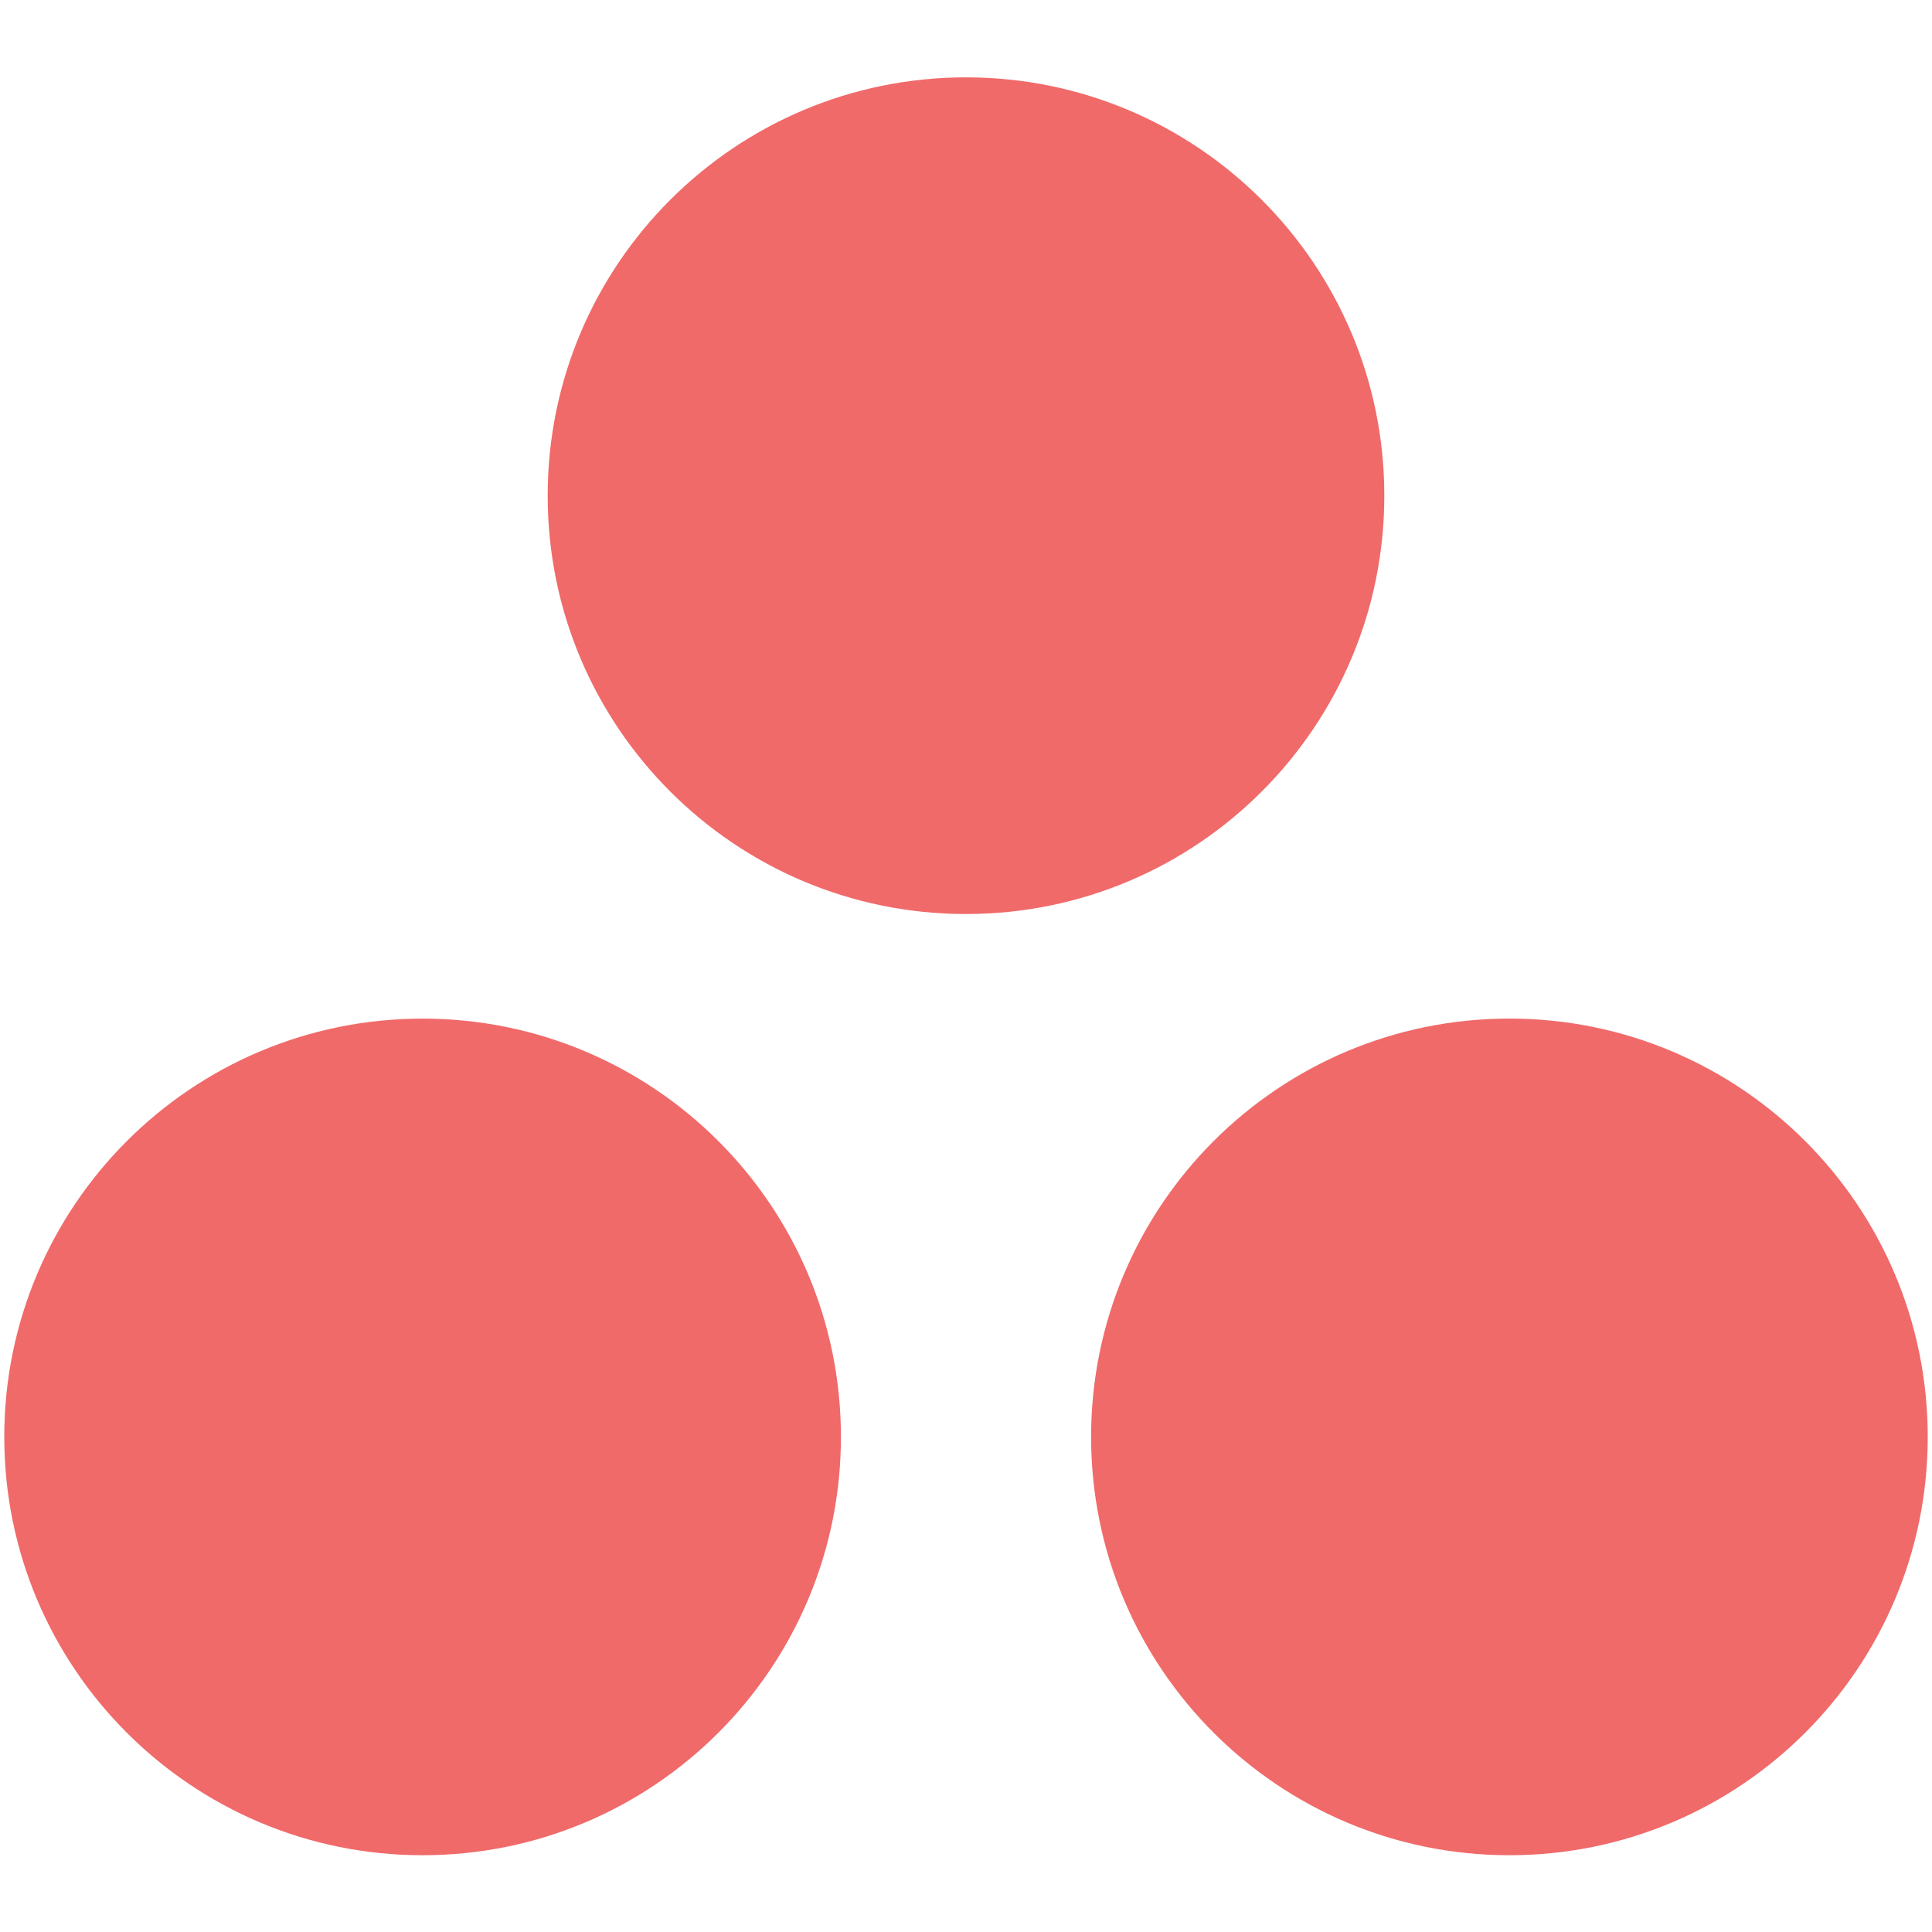
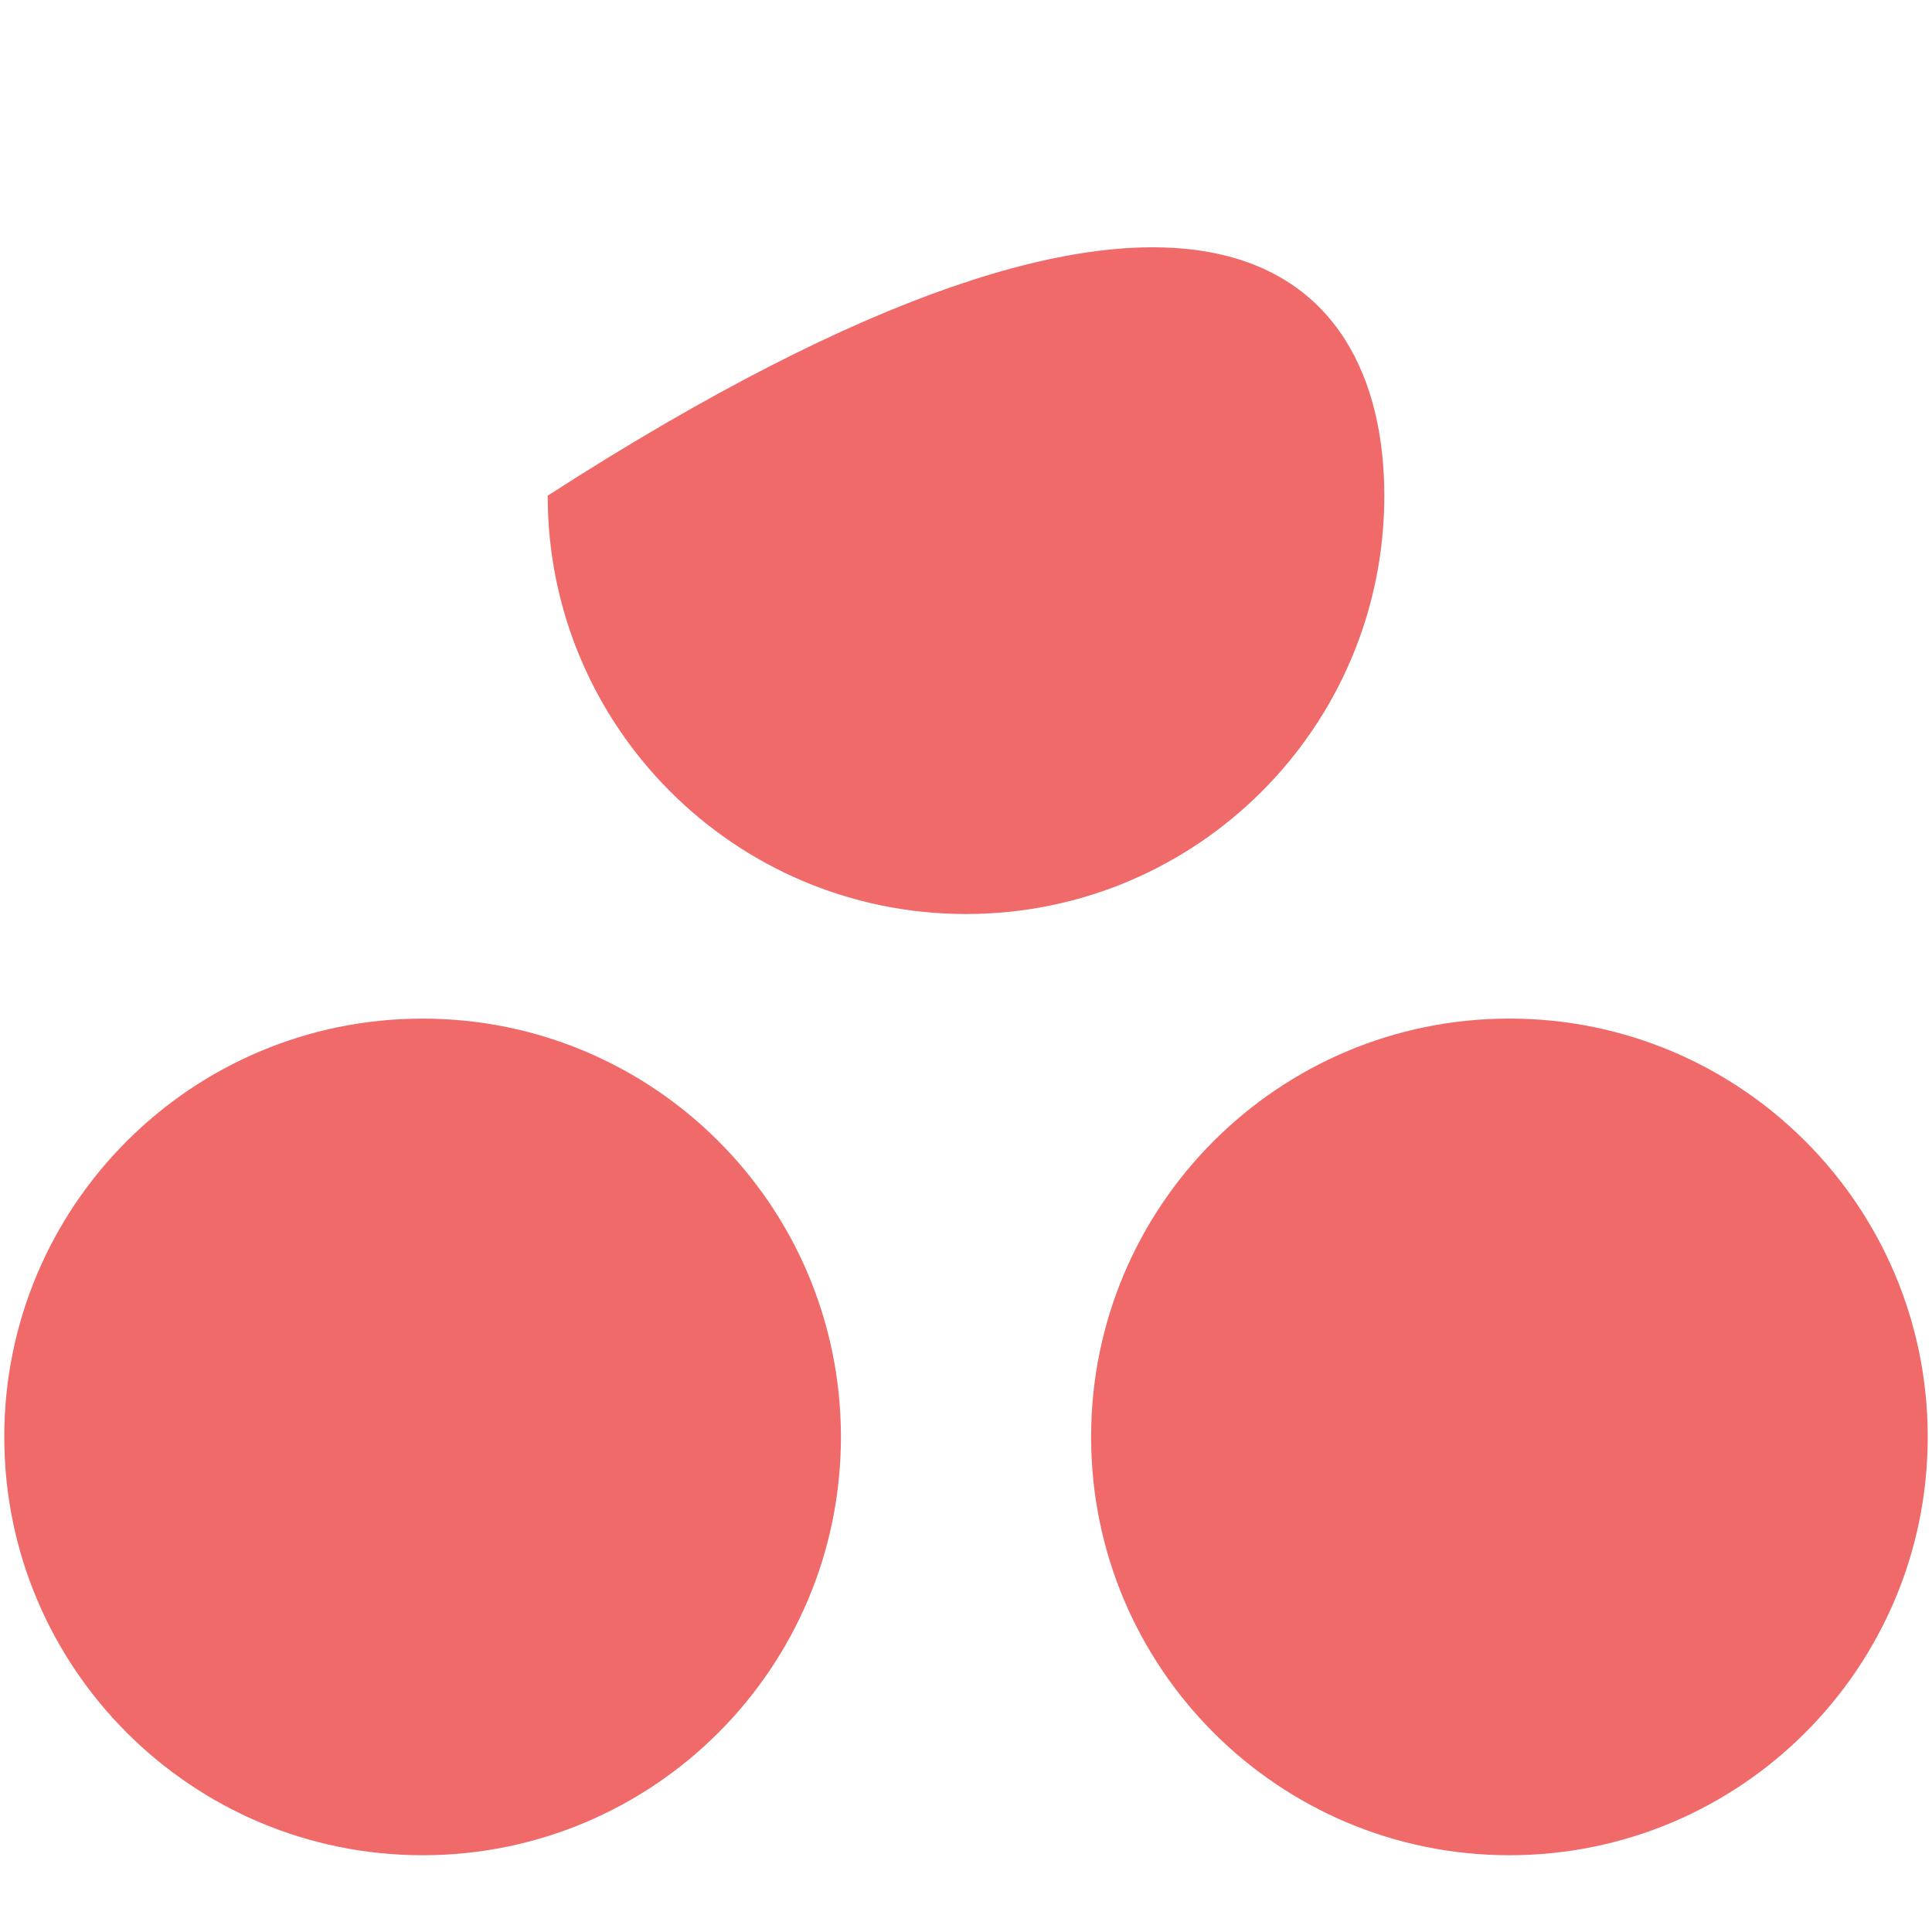
<svg xmlns="http://www.w3.org/2000/svg" width="1024" height="1024" viewBox="0 0 1024 1024" fill="none">
-   <path fill-rule="evenodd" clip-rule="evenodd" d="M800.021 539.865C677.568 539.865 578.305 639.134 578.305 761.591C578.305 884.043 677.568 983.311 800.021 983.311C922.473 983.311 1021.74 884.043 1021.74 761.591C1021.74 639.134 922.473 539.865 800.021 539.865ZM223.98 539.885C101.53 539.885 2.263 639.134 2.263 761.591C2.263 884.043 101.53 983.311 223.98 983.311C346.435 983.311 445.707 884.043 445.707 761.591C445.707 639.134 346.435 539.885 223.98 539.885ZM733.713 262.713C733.713 385.173 634.45 484.45 512.002 484.45C389.545 484.45 290.283 385.173 290.283 262.713C290.283 140.277 389.545 41 512.002 41C634.45 41 733.713 140.277 733.713 262.713Z" fill="#F06A6A" />
+   <path fill-rule="evenodd" clip-rule="evenodd" d="M800.021 539.865C677.568 539.865 578.305 639.134 578.305 761.591C578.305 884.043 677.568 983.311 800.021 983.311C922.473 983.311 1021.74 884.043 1021.74 761.591C1021.74 639.134 922.473 539.865 800.021 539.865ZM223.98 539.885C101.53 539.885 2.263 639.134 2.263 761.591C2.263 884.043 101.53 983.311 223.98 983.311C346.435 983.311 445.707 884.043 445.707 761.591C445.707 639.134 346.435 539.885 223.98 539.885ZM733.713 262.713C733.713 385.173 634.45 484.45 512.002 484.45C389.545 484.45 290.283 385.173 290.283 262.713C634.45 41 733.713 140.277 733.713 262.713Z" fill="#F06A6A" />
</svg>